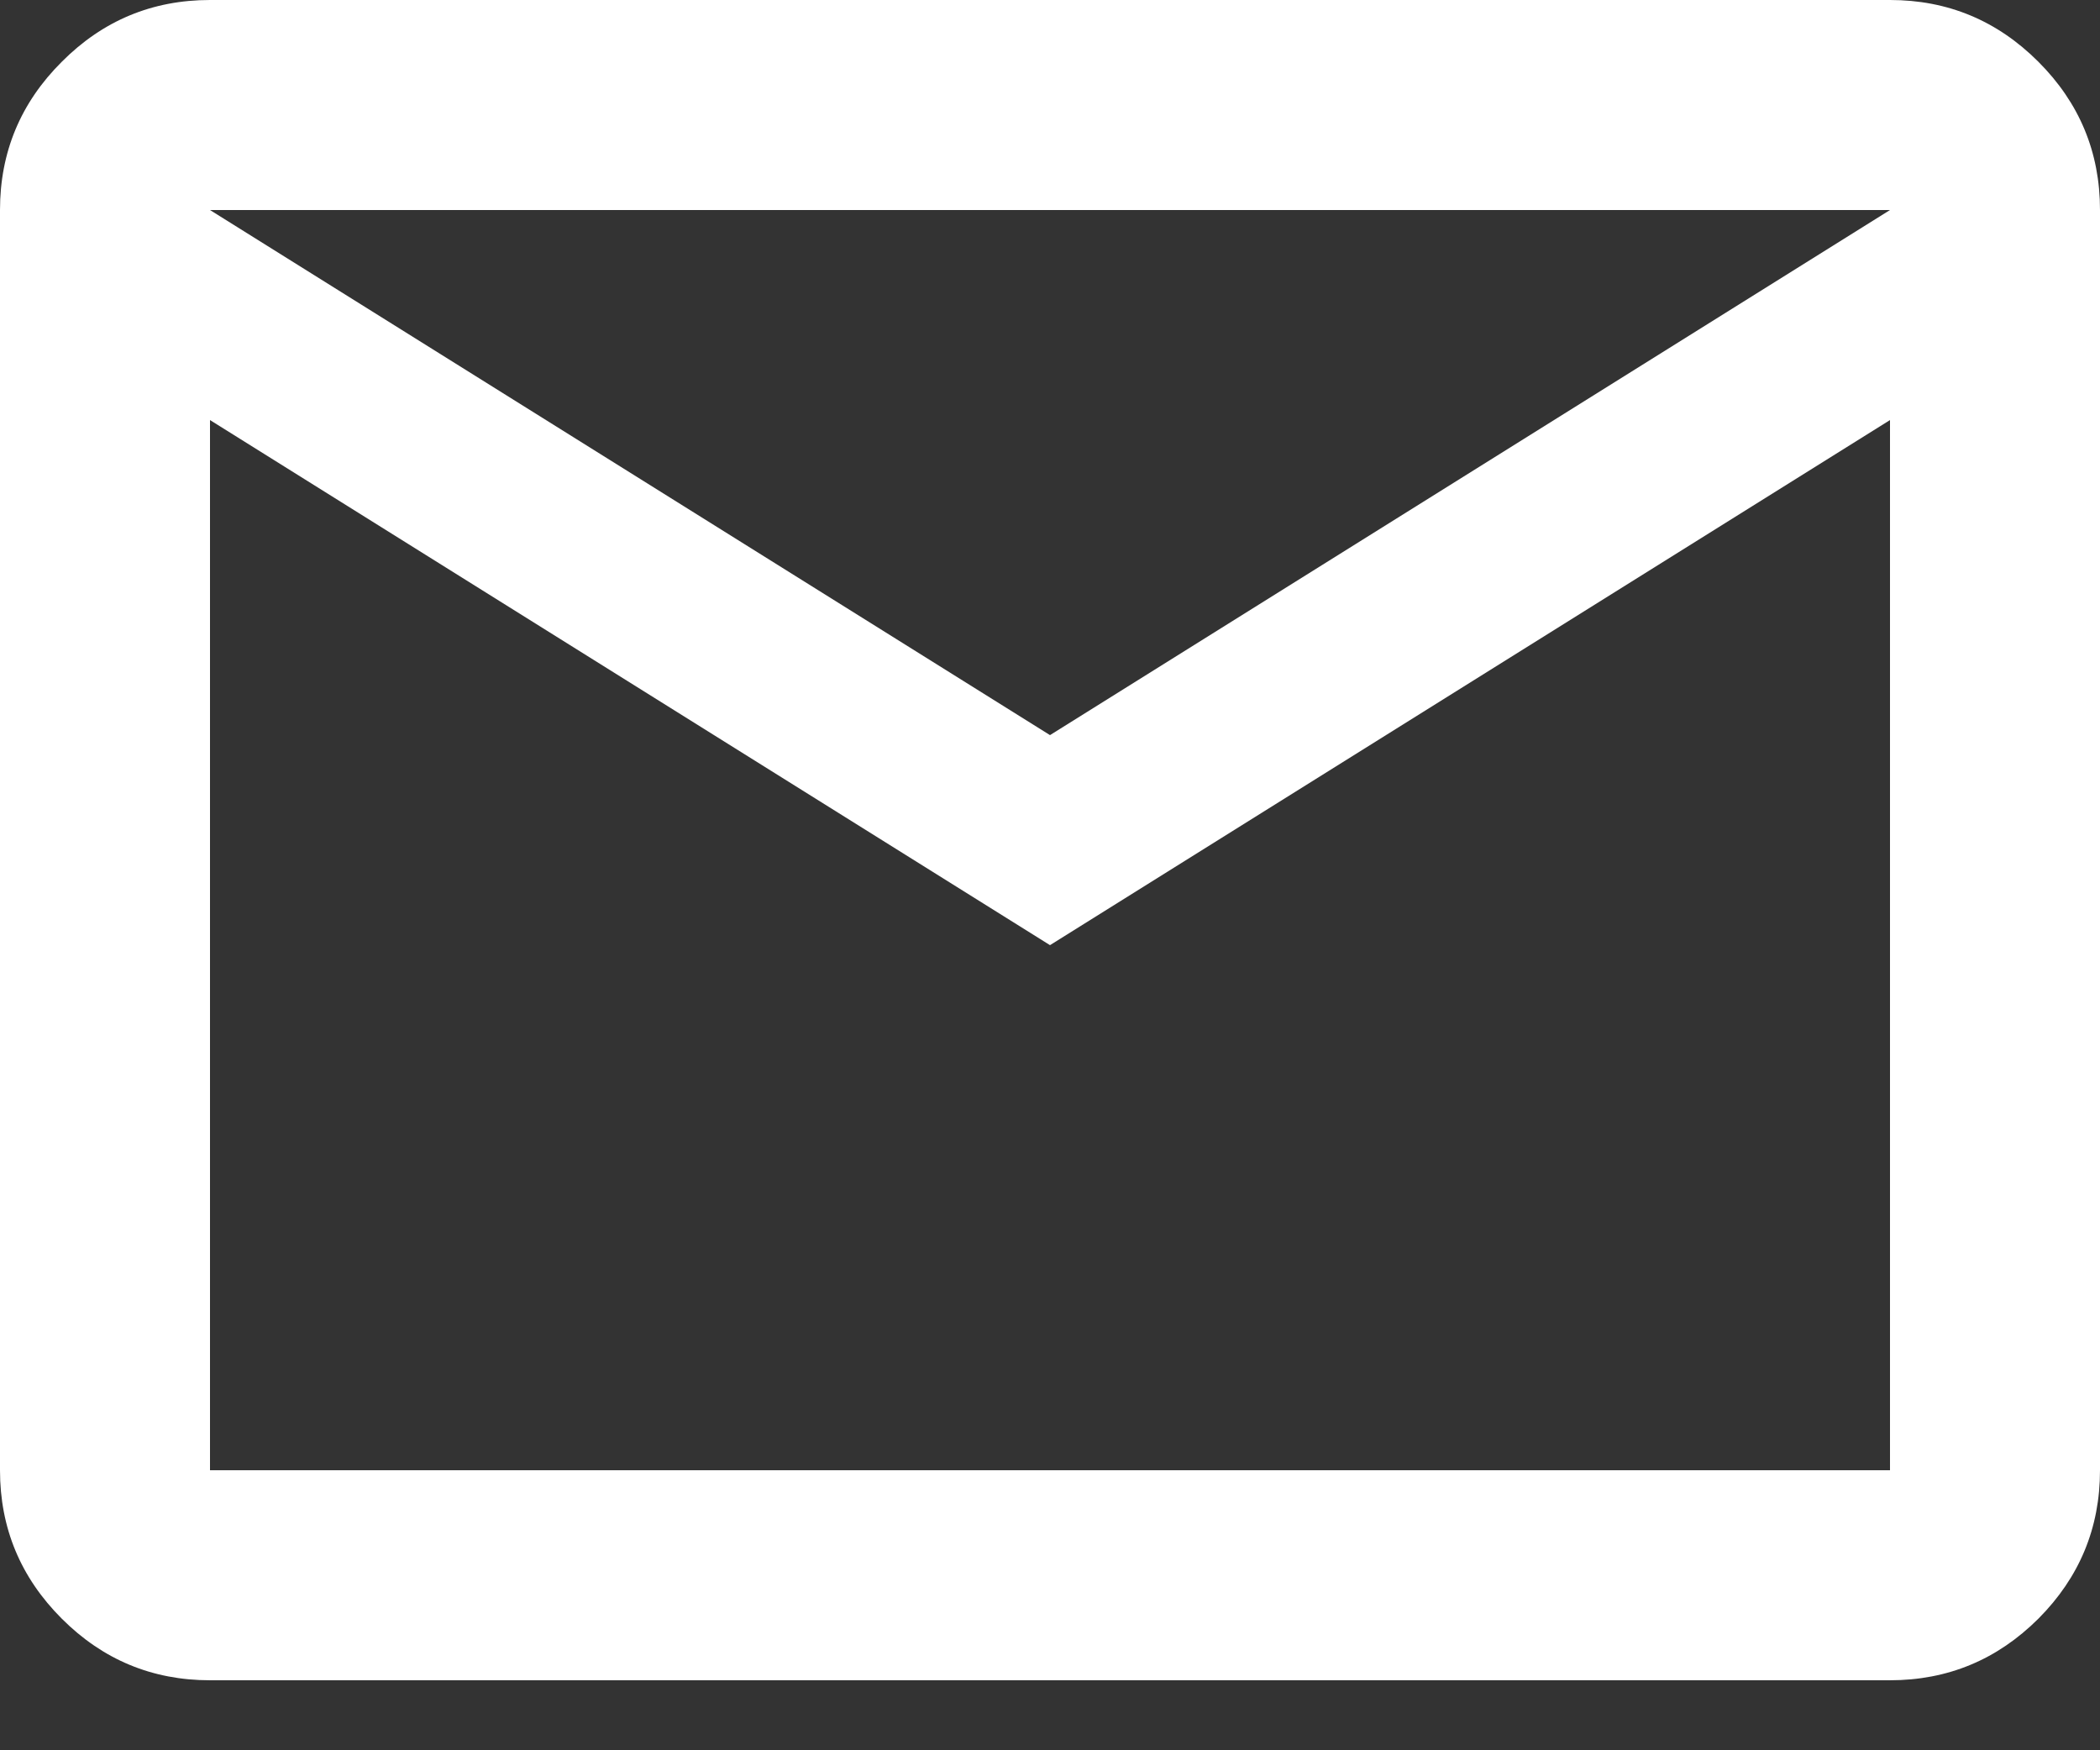
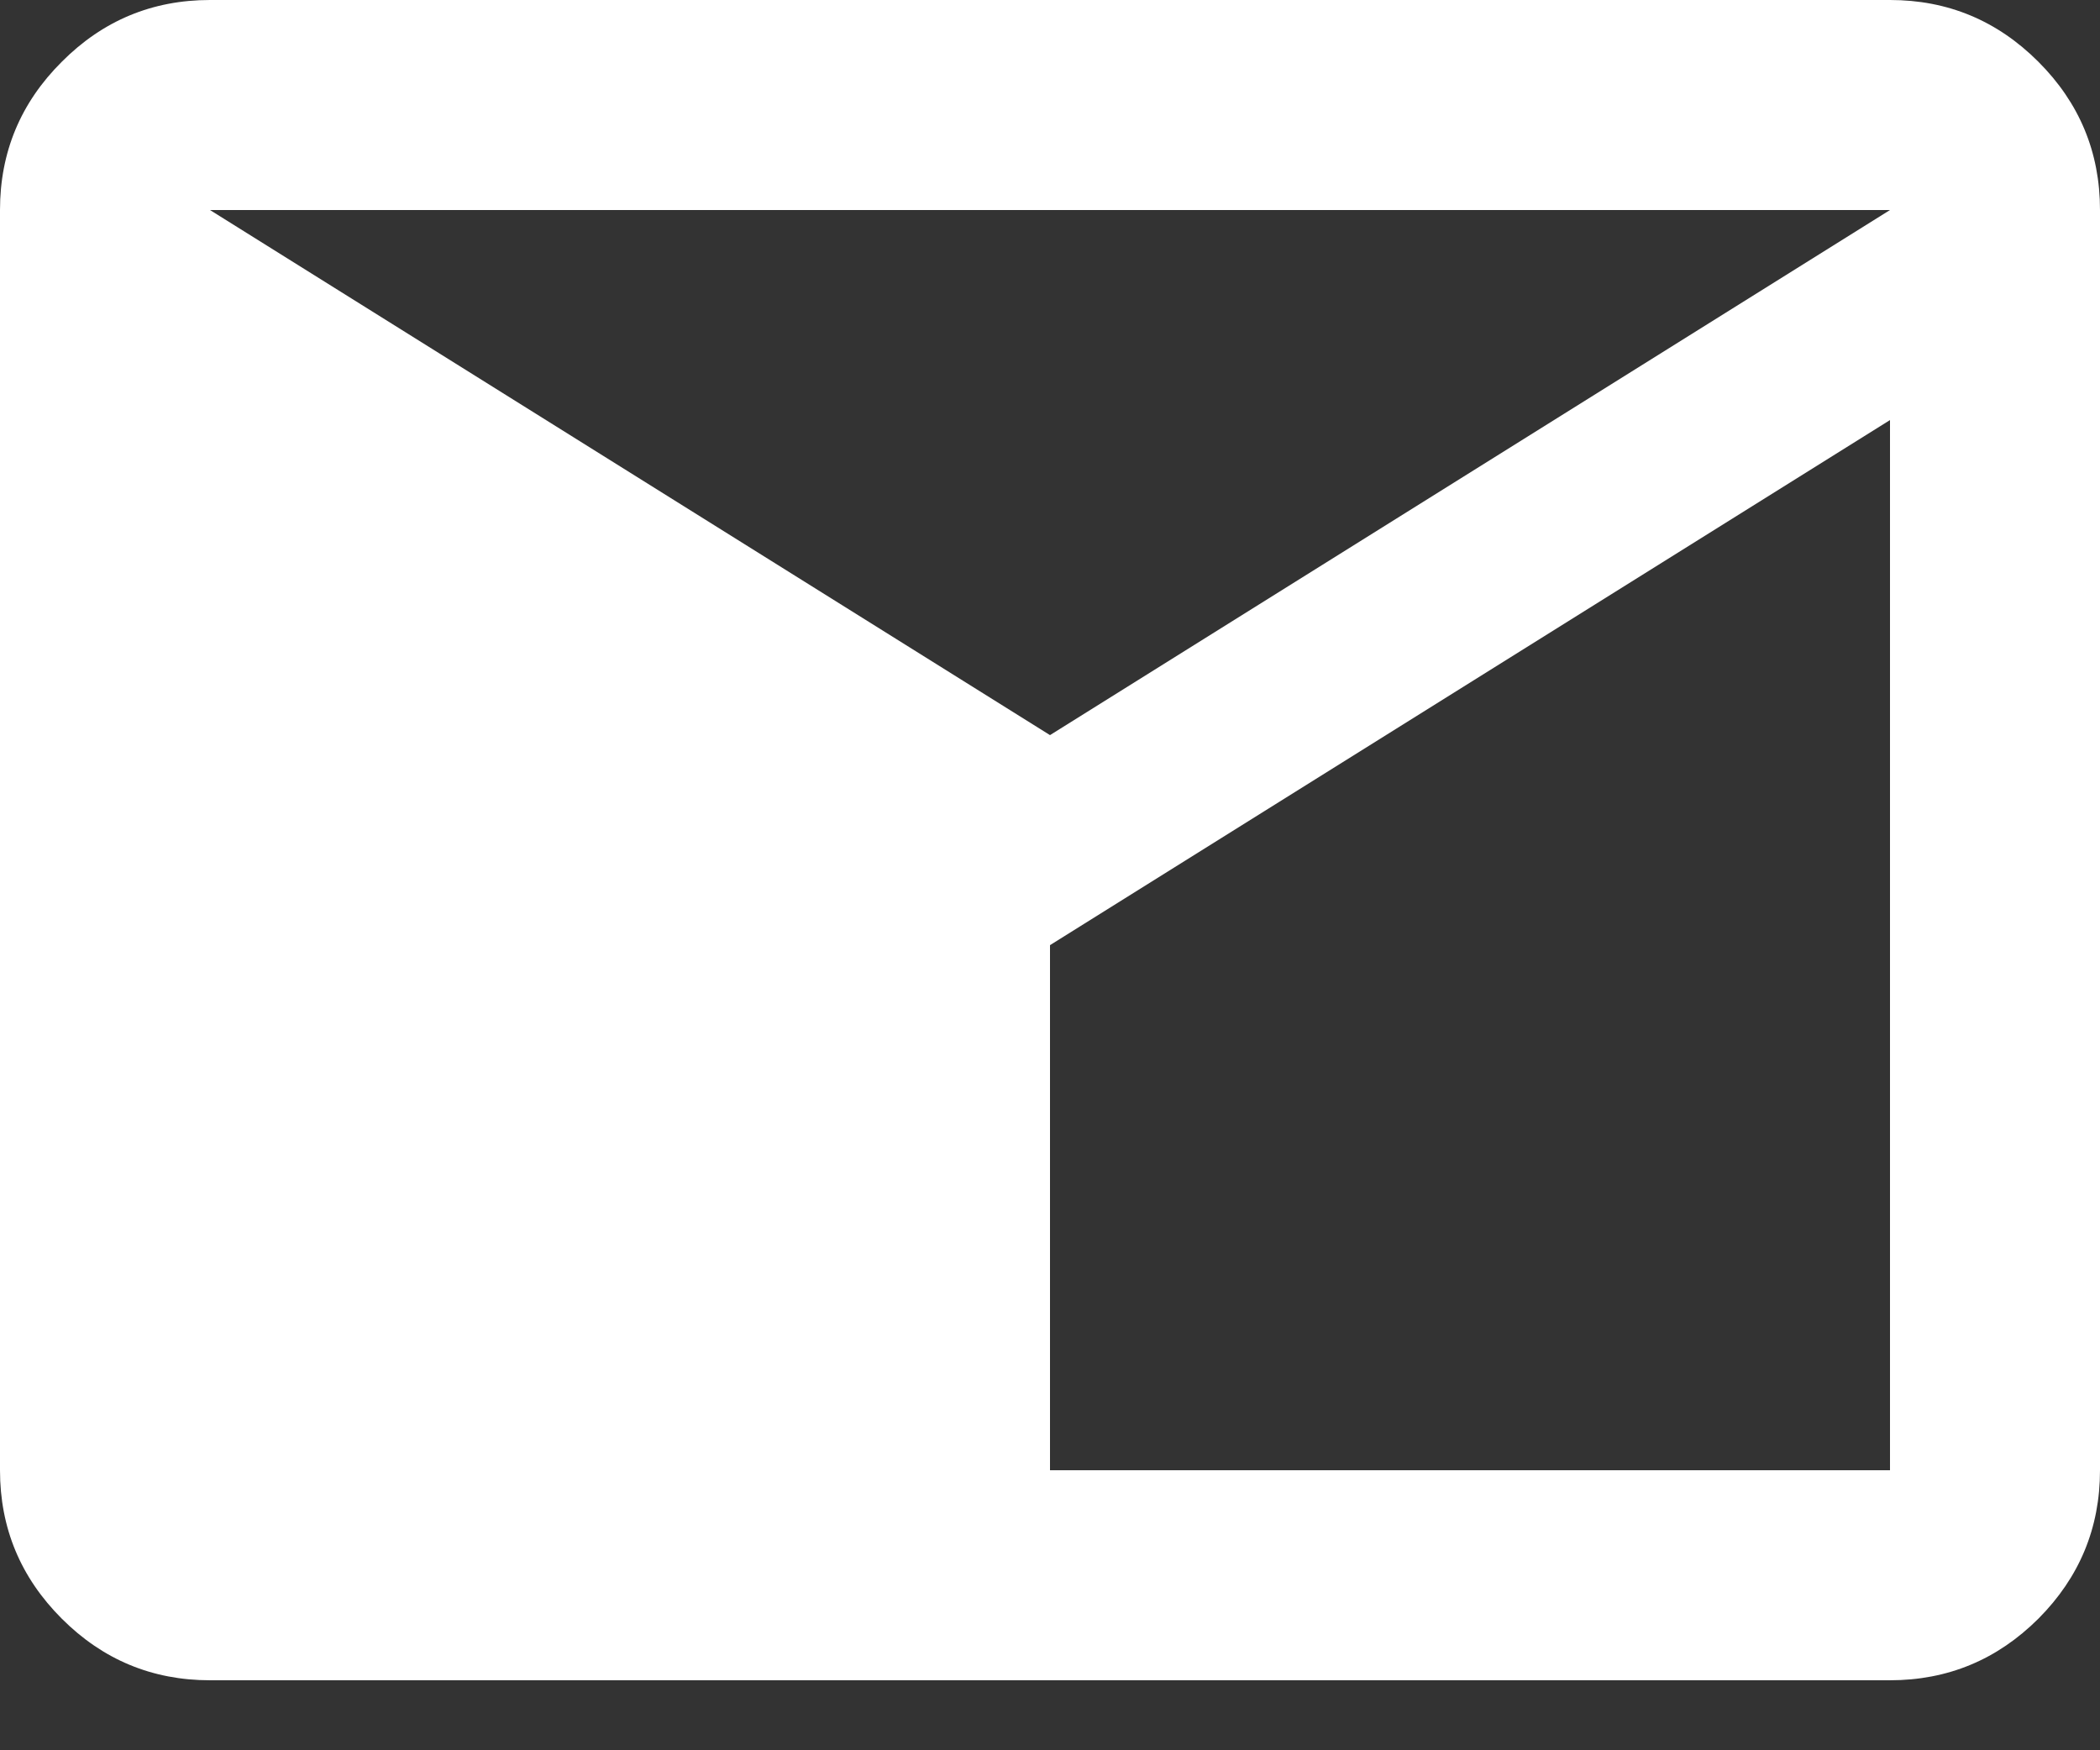
<svg xmlns="http://www.w3.org/2000/svg" width="24" height="20" viewBox="0 0 24 20" fill="none">
  <rect x="0" y="0" width="24" height="20" fill="#333333" stroke="none" />
-   <path d="M2.4 19.2C1.74 19.2 1.175 18.965 0.706 18.496C0.235 18.025 0 17.46 0 16.8V2.4C0 1.74 0.235 1.175 0.706 0.706C1.175 0.235 1.74 0 2.4 0H21.6C22.26 0 22.825 0.235 23.296 0.706C23.765 1.175 24 1.74 24 2.4V16.8C24 17.46 23.765 18.025 23.296 18.496C22.825 18.965 22.26 19.2 21.6 19.2H2.4ZM12 10.8L2.4 4.8V16.8H21.6V4.8L12 10.8ZM12 8.4L21.6 2.4H2.4L12 8.4ZM2.4 4.8V2.4V16.8V4.8Z" fill="white" />
+   <path d="M2.4 19.2C1.74 19.2 1.175 18.965 0.706 18.496C0.235 18.025 0 17.46 0 16.8V2.4C0 1.74 0.235 1.175 0.706 0.706C1.175 0.235 1.74 0 2.4 0H21.6C22.26 0 22.825 0.235 23.296 0.706C23.765 1.175 24 1.74 24 2.4V16.8C24 17.46 23.765 18.025 23.296 18.496C22.825 18.965 22.26 19.2 21.6 19.2H2.4ZM12 10.8V16.8H21.6V4.8L12 10.8ZM12 8.4L21.6 2.4H2.4L12 8.4ZM2.4 4.8V2.4V16.8V4.8Z" fill="white" />
</svg>